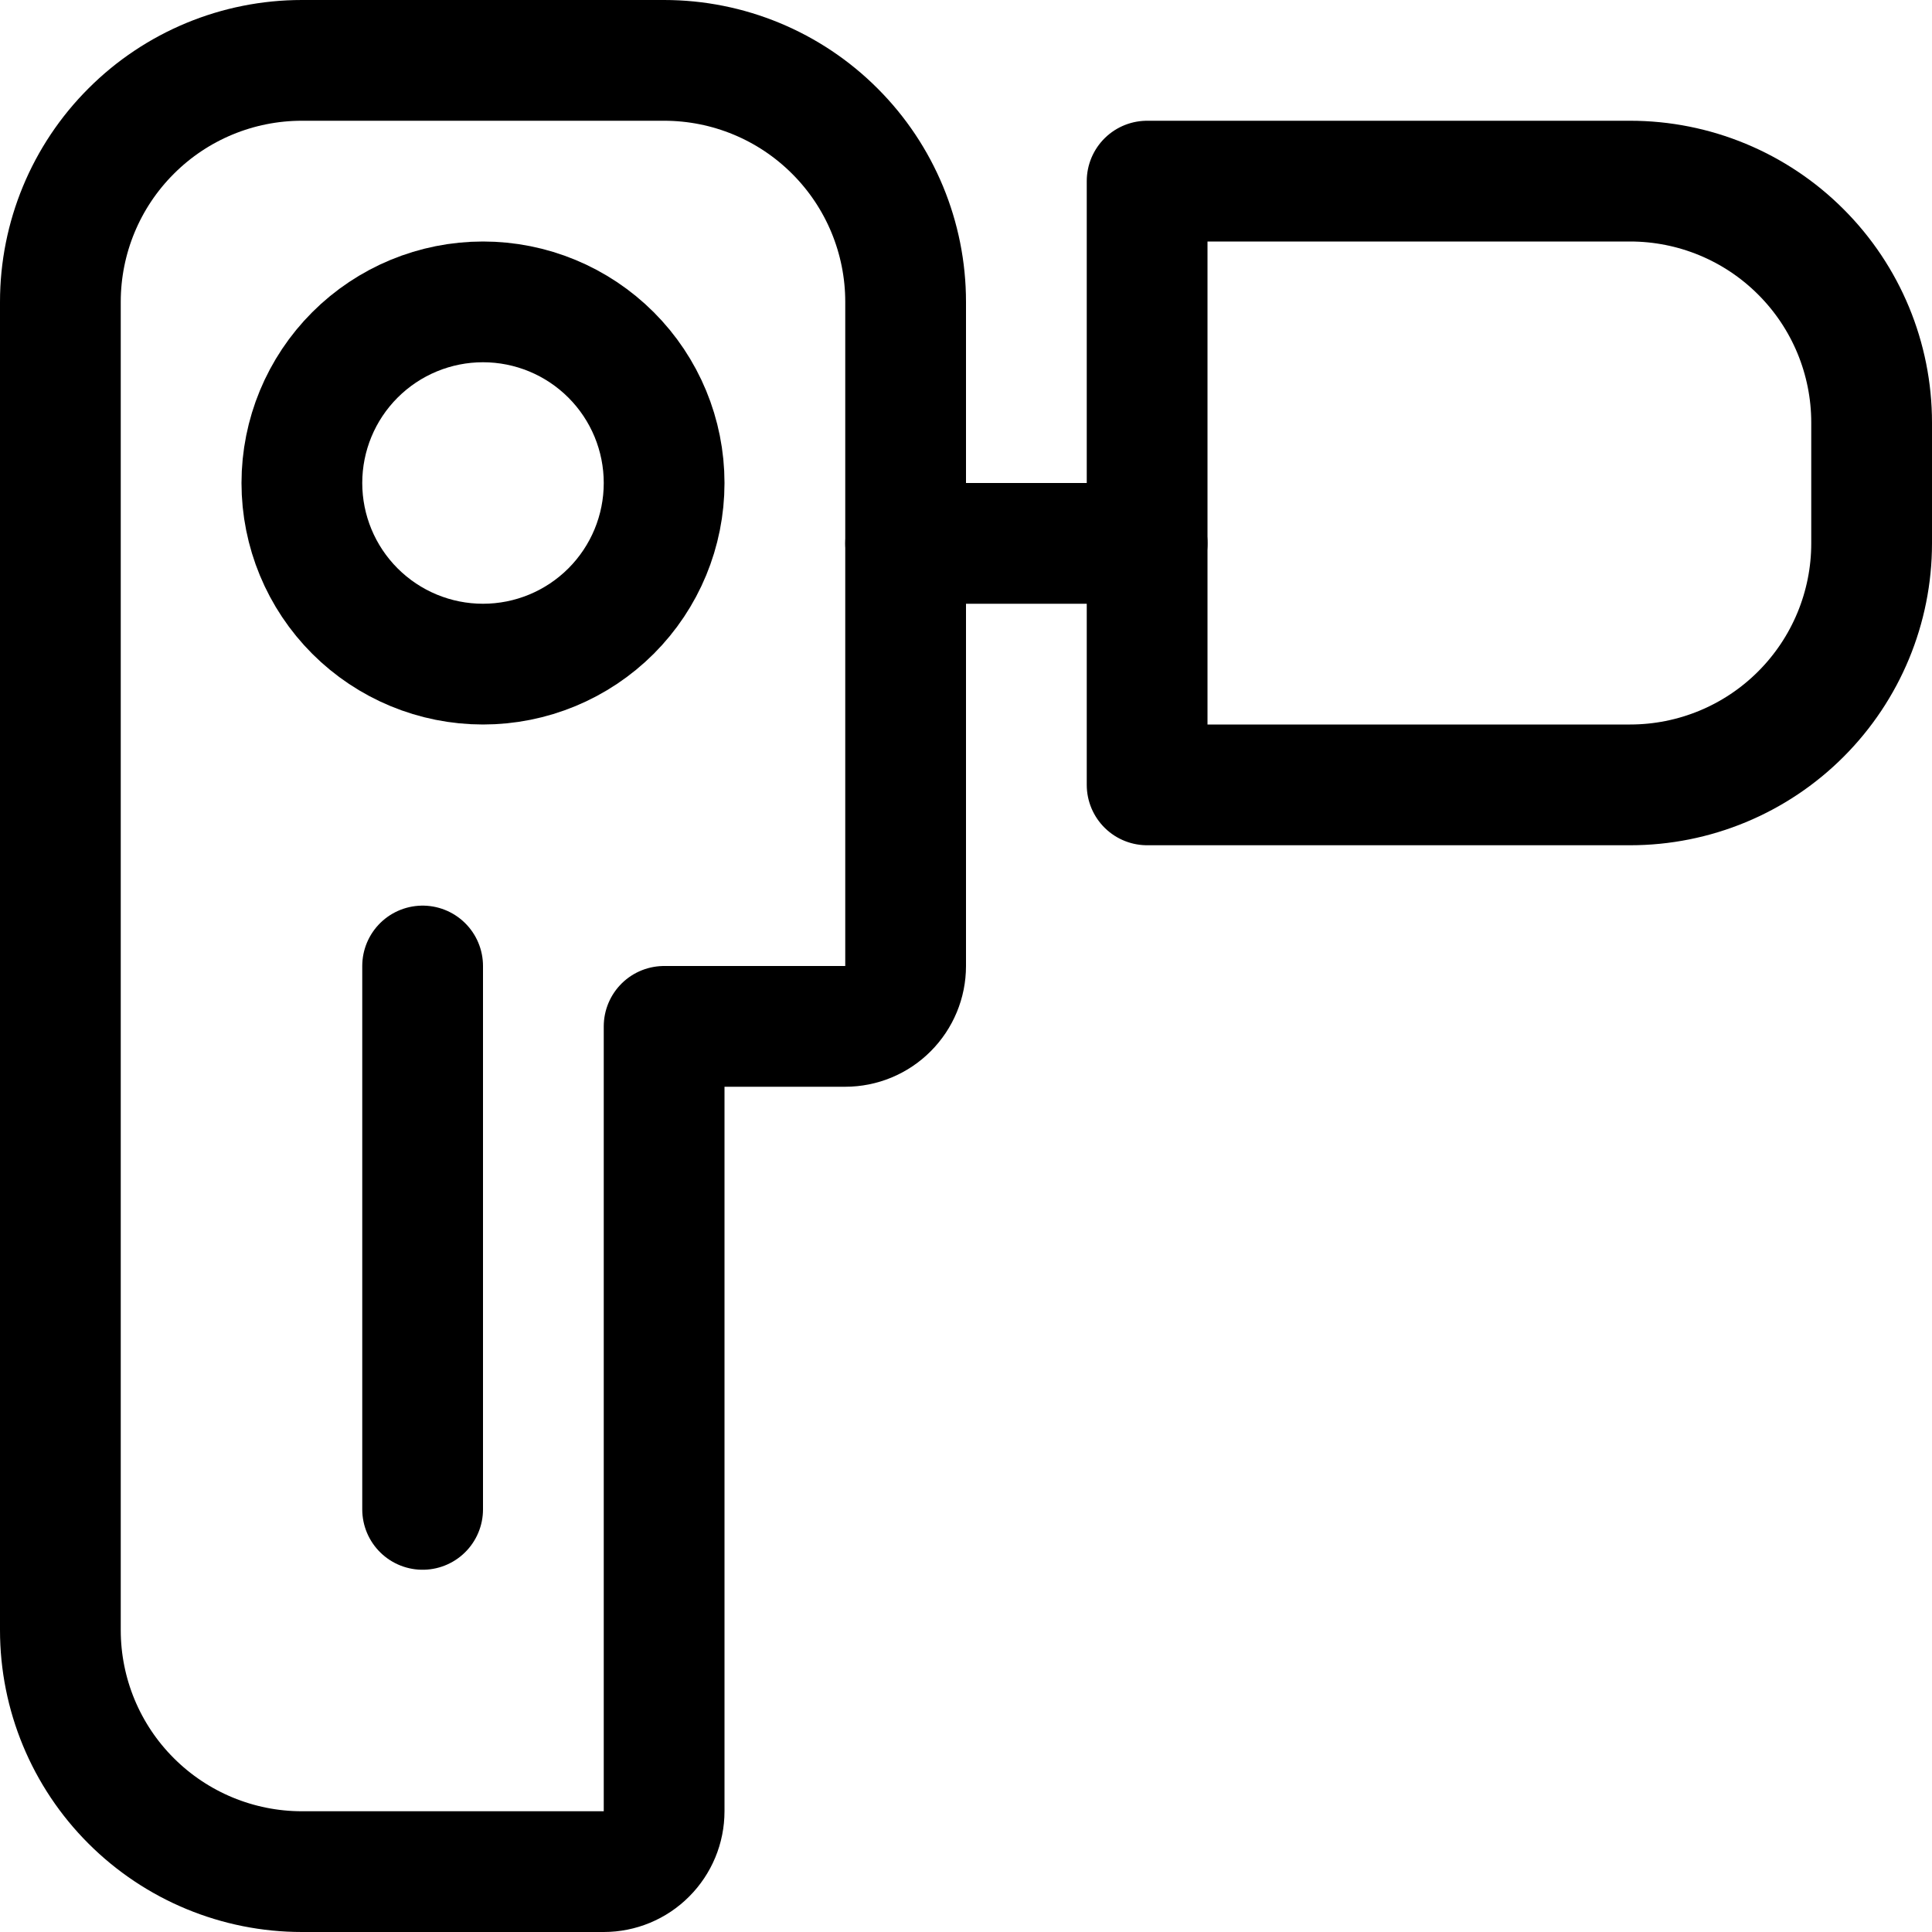
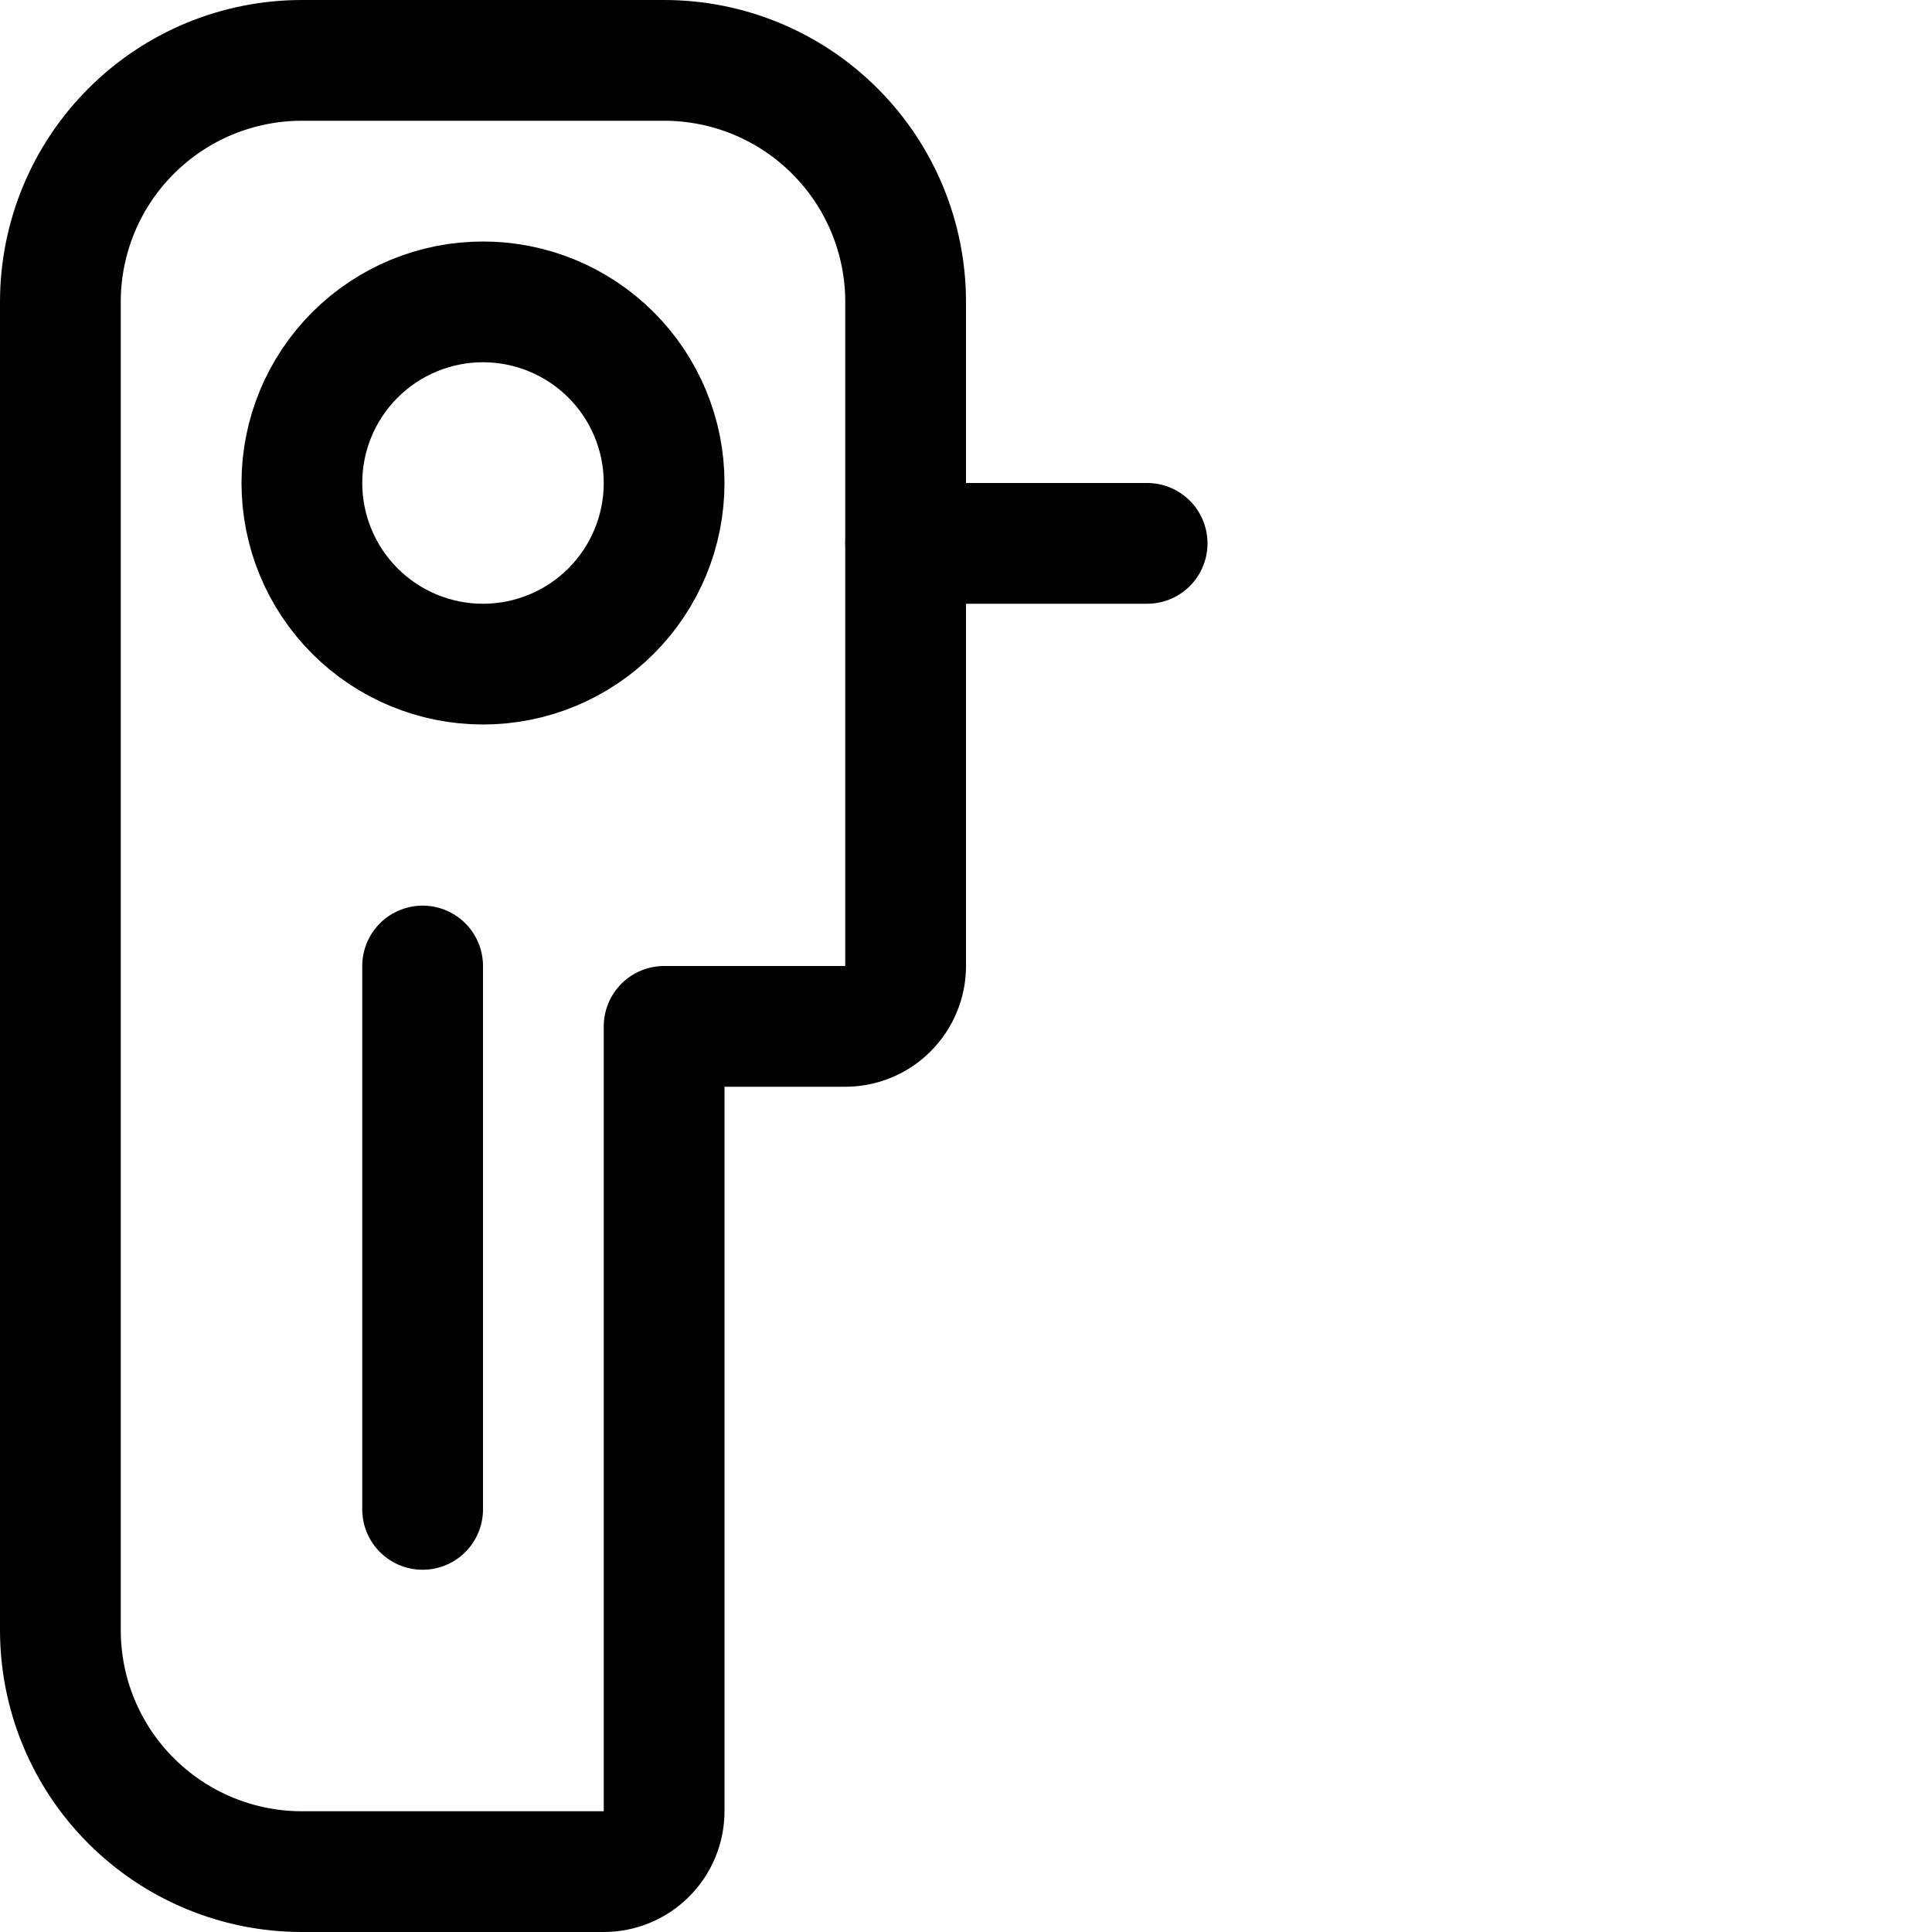
<svg xmlns="http://www.w3.org/2000/svg" fill="none" viewBox="0 0 24 24" id="Camera-Small--Streamline-Ultimate">
  <desc>Camera Small Streamline Icon: https://streamlinehq.com</desc>
  <path stroke="#000000" stroke-linecap="round" stroke-linejoin="round" d="M8.25 0.75h-4.5c-0.796 0 -1.559 0.316 -2.121 0.879C1.066 2.191 0.75 2.954 0.75 3.75v16.5c0 0.796 0.316 1.559 0.879 2.121 0.563 0.563 1.326 0.879 2.121 0.879H7.5c0.199 0 0.39 -0.079 0.53 -0.22 0.141 -0.141 0.22 -0.331 0.22 -0.53v-9.75h2.25c0.199 0 0.39 -0.079 0.53 -0.22 0.141 -0.141 0.22 -0.331 0.22 -0.53V3.75c0 -0.796 -0.316 -1.559 -0.879 -2.121C9.809 1.066 9.046 0.75 8.25 0.75Z" stroke-width="1.5" />
-   <path stroke="#000000" stroke-linecap="round" stroke-linejoin="round" d="M14.25 9.75h6c0.796 0 1.559 -0.316 2.121 -0.879 0.563 -0.563 0.879 -1.326 0.879 -2.121v-1.5c0 -0.796 -0.316 -1.559 -0.879 -2.121C21.809 2.566 21.046 2.25 20.25 2.25h-6v7.5Z" stroke-width="1.5" />
  <path stroke="#000000" stroke-linecap="round" stroke-linejoin="round" d="M3.75 6c0 0.597 0.237 1.169 0.659 1.591C4.831 8.013 5.403 8.25 6 8.25c0.597 0 1.169 -0.237 1.591 -0.659C8.013 7.169 8.25 6.597 8.25 6c0 -0.597 -0.237 -1.169 -0.659 -1.591C7.169 3.987 6.597 3.75 6 3.75c-0.597 0 -1.169 0.237 -1.591 0.659C3.987 4.831 3.75 5.403 3.75 6Z" stroke-width="1.5" />
  <path stroke="#000000" stroke-linecap="round" stroke-linejoin="round" d="M5.25 18.75V12" stroke-width="1.5" />
  <path stroke="#000000" stroke-linecap="round" stroke-linejoin="round" d="M14.25 6.75h-3" stroke-width="1.5" />
</svg>